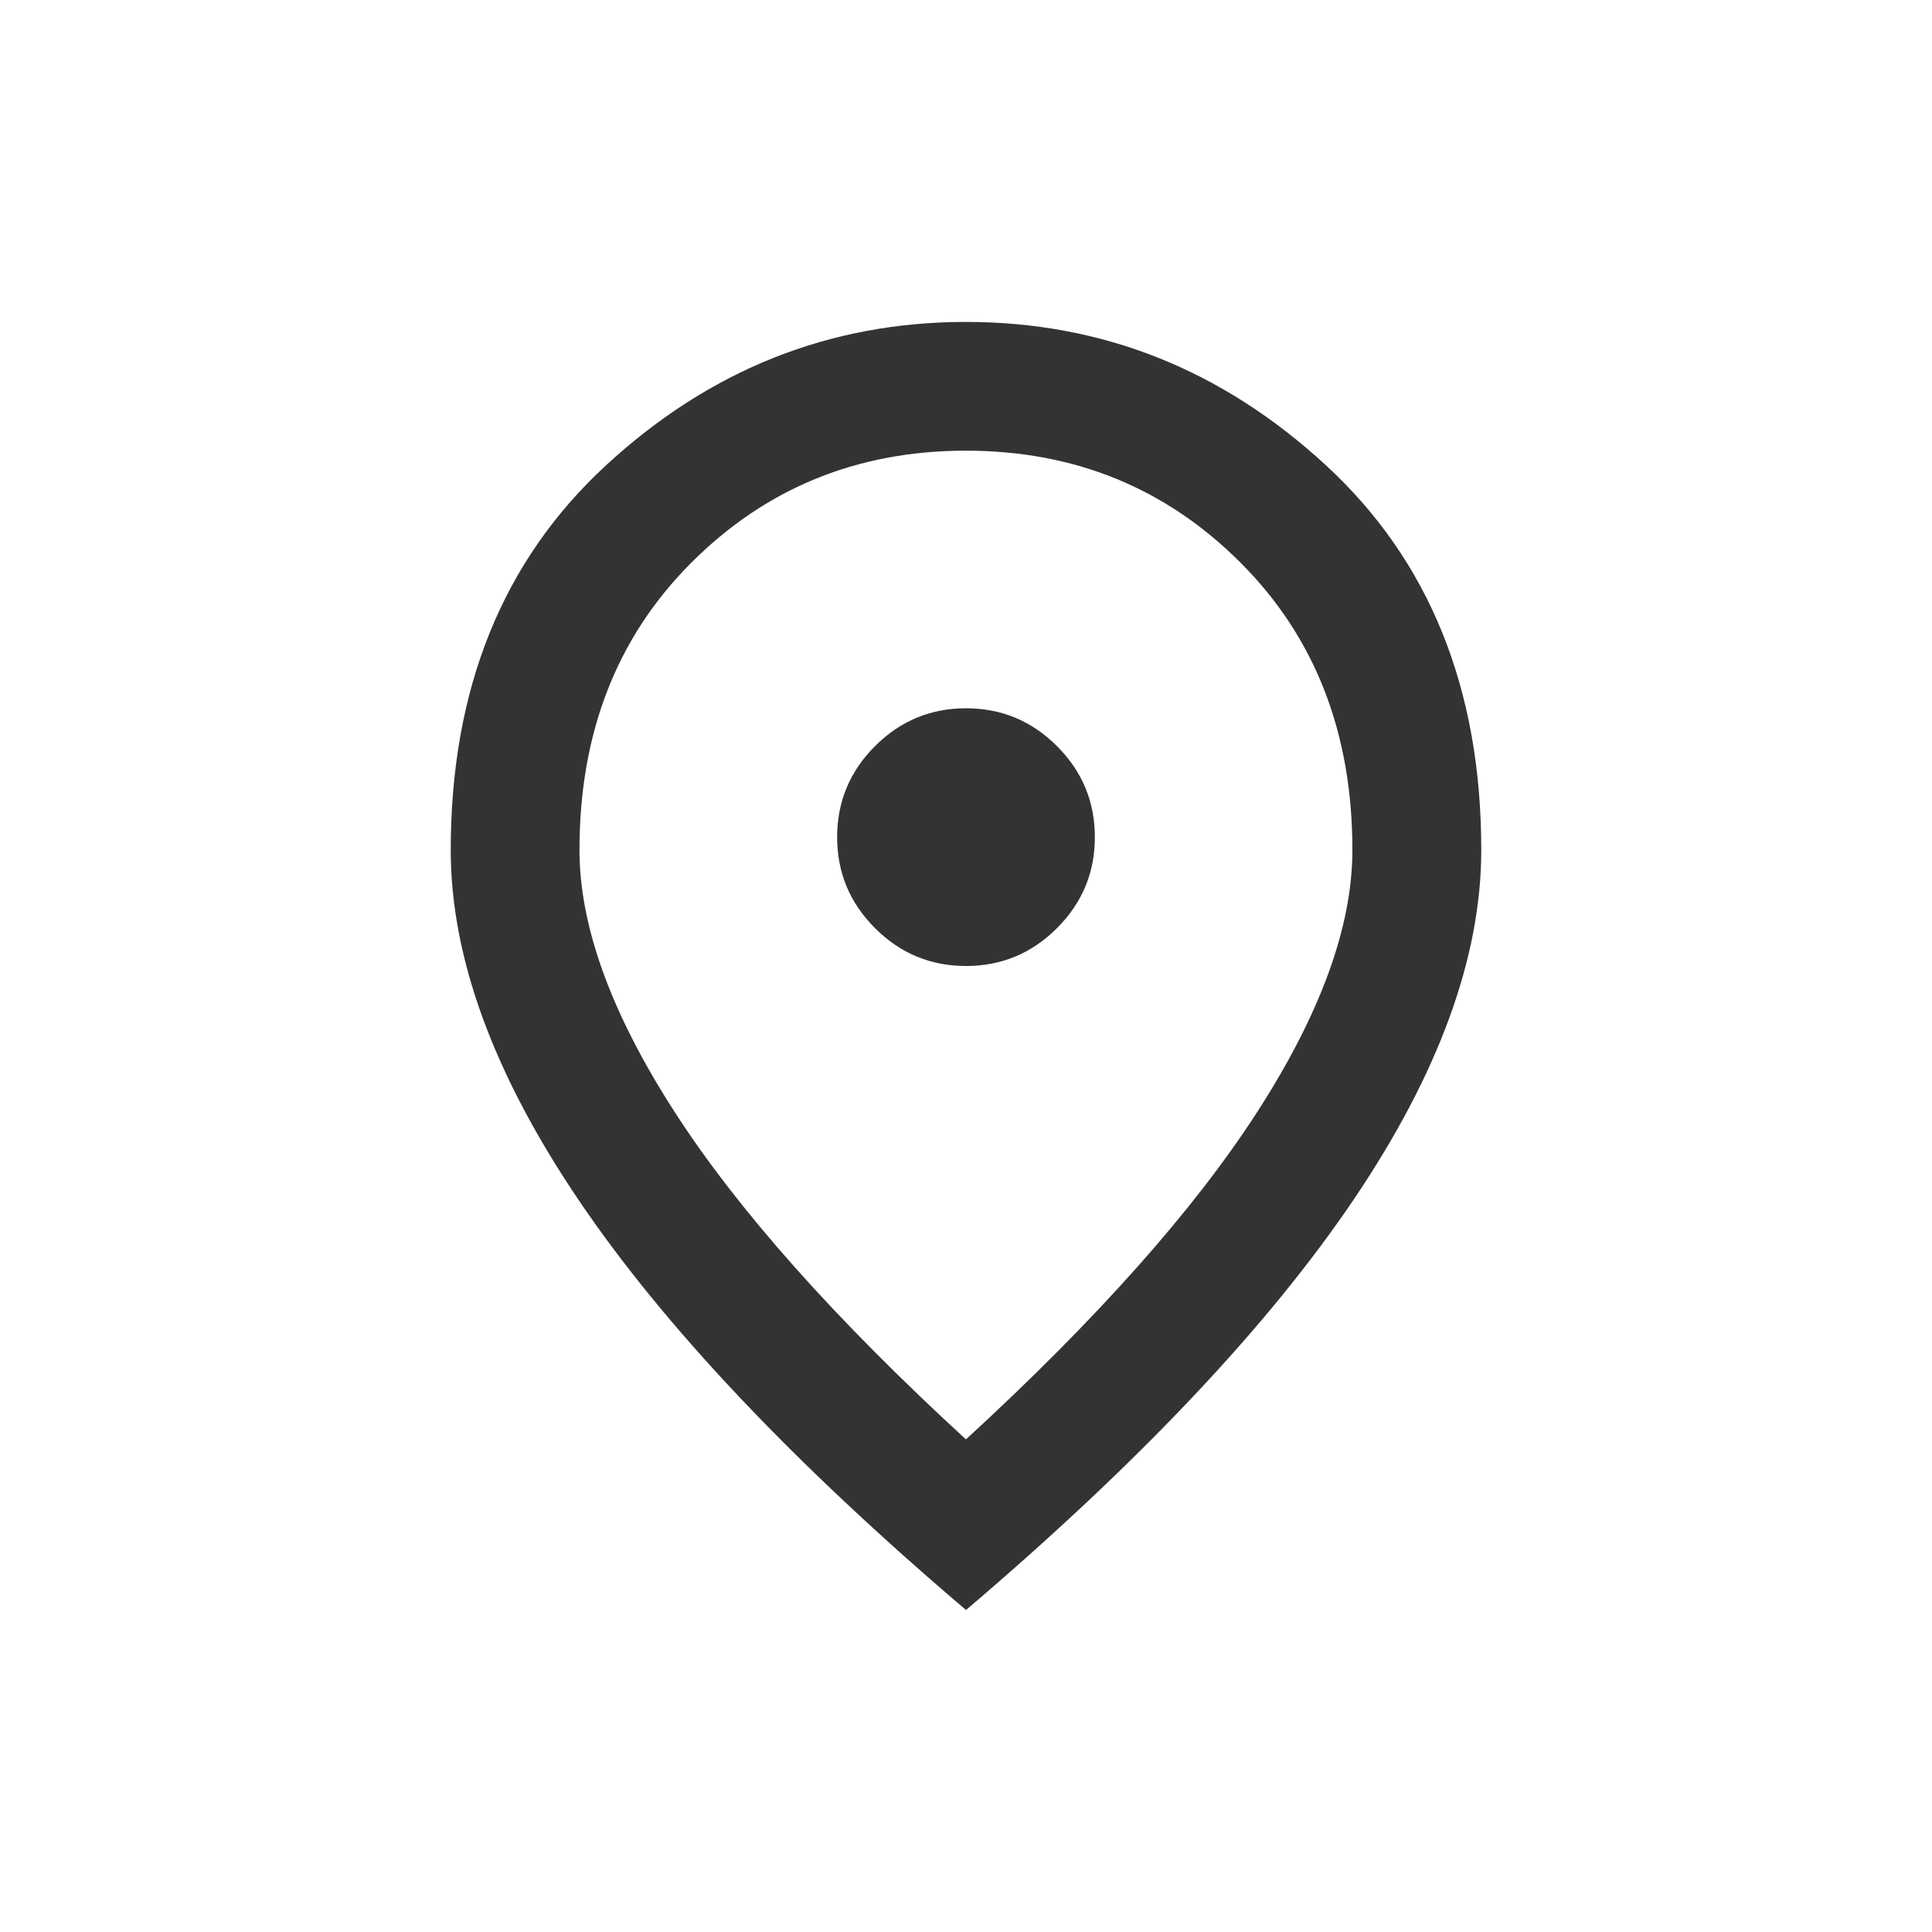
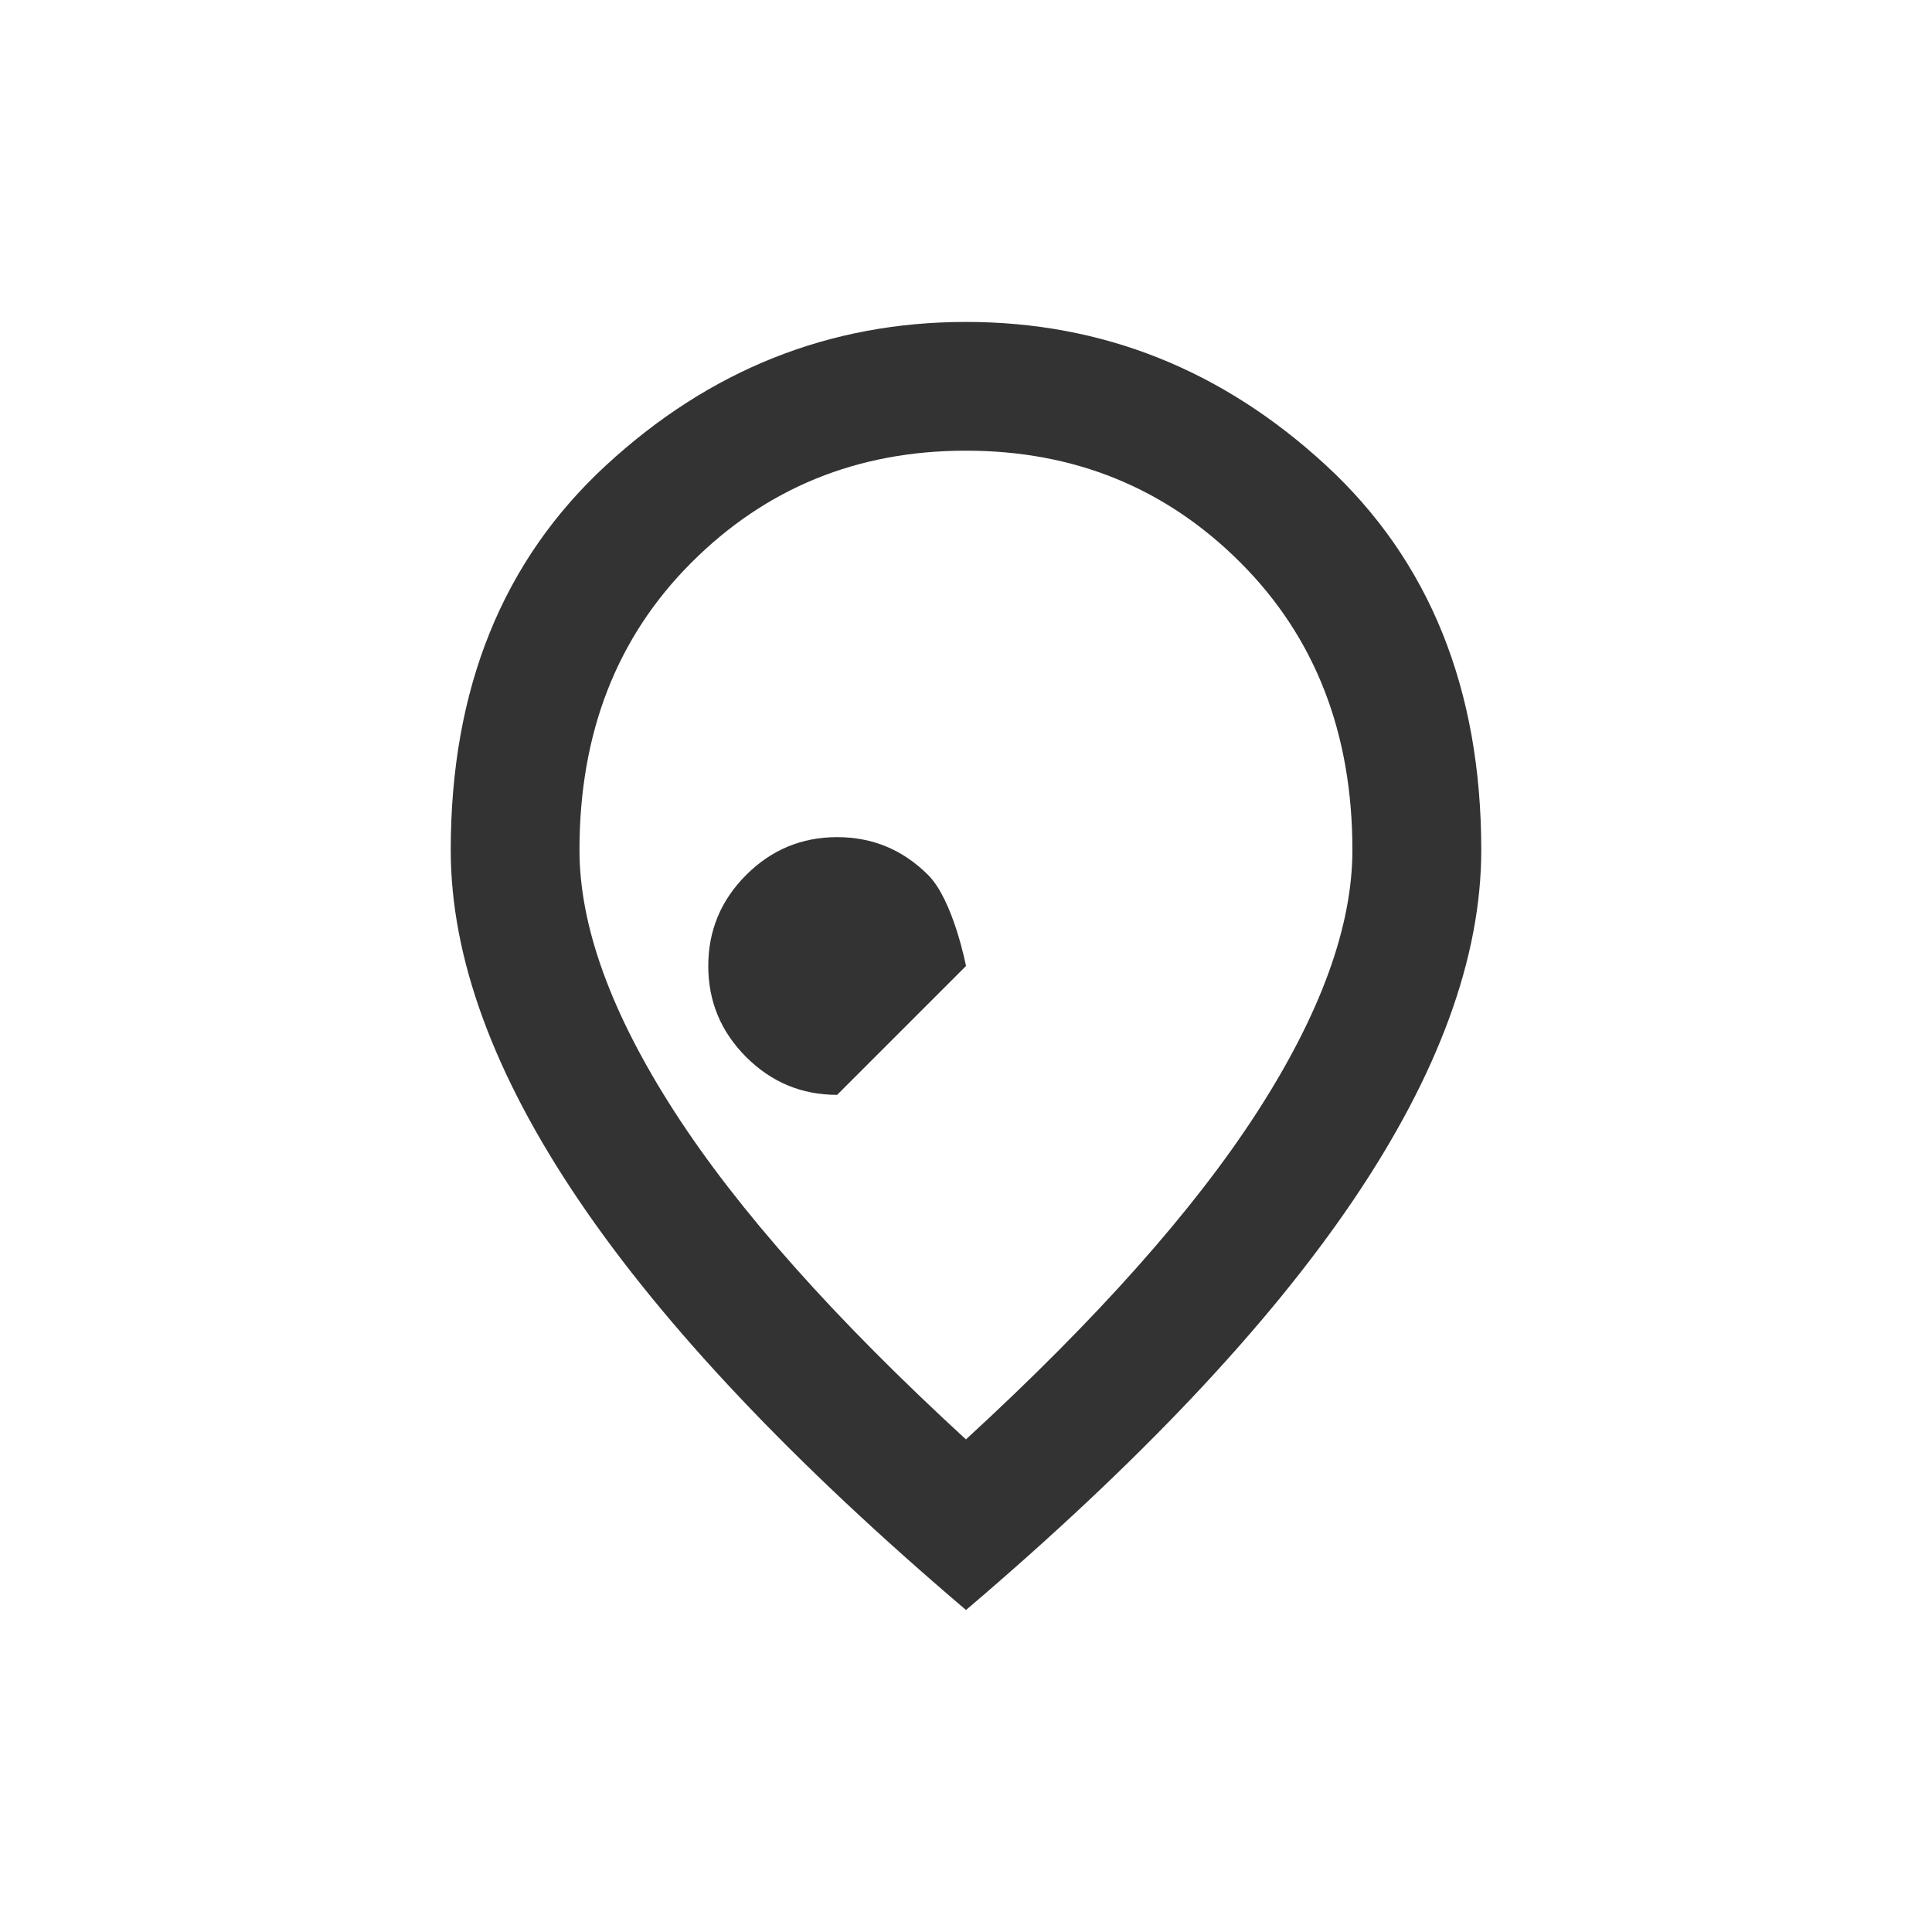
<svg xmlns="http://www.w3.org/2000/svg" id="Layer_1" data-name="Layer 1" viewBox="0 0 30 30">
  <defs>
    <style>
      .cls-1 {
        fill: #333;
        stroke-width: 0px;
      }
    </style>
  </defs>
-   <path class="cls-1" d="m15,15c.55,0,1.021-.196,1.413-.588.392-.392.588-.863.588-1.413s-.196-1.021-.588-1.413-.863-.588-1.413-.588-1.021.196-1.413.588-.588.863-.588,1.413.196,1.021.588,1.413c.392.392.863.588,1.413.588Zm0,7.35c2.033-1.867,3.542-3.563,4.525-5.088.983-1.525,1.475-2.879,1.475-4.063,0-1.817-.579-3.304-1.738-4.463s-2.579-1.738-4.263-1.738-3.104.579-4.263,1.738-1.738,2.646-1.738,4.463c0,1.183.492,2.538,1.475,4.063.983,1.525,2.492,3.221,4.525,5.088Zm0,2.65c-2.683-2.283-4.688-4.404-6.013-6.363s-1.988-3.771-1.988-5.438c0-2.5.804-4.492,2.413-5.975,1.608-1.483,3.471-2.225,5.588-2.225s3.979.742,5.588,2.225,2.413,3.475,2.413,5.975c0,1.667-.663,3.479-1.988,5.438-1.325,1.958-3.329,4.079-6.013,6.363Z" />
+   <path class="cls-1" d="m15,15s-.196-1.021-.588-1.413-.863-.588-1.413-.588-1.021.196-1.413.588-.588.863-.588,1.413.196,1.021.588,1.413c.392.392.863.588,1.413.588Zm0,7.35c2.033-1.867,3.542-3.563,4.525-5.088.983-1.525,1.475-2.879,1.475-4.063,0-1.817-.579-3.304-1.738-4.463s-2.579-1.738-4.263-1.738-3.104.579-4.263,1.738-1.738,2.646-1.738,4.463c0,1.183.492,2.538,1.475,4.063.983,1.525,2.492,3.221,4.525,5.088Zm0,2.65c-2.683-2.283-4.688-4.404-6.013-6.363s-1.988-3.771-1.988-5.438c0-2.5.804-4.492,2.413-5.975,1.608-1.483,3.471-2.225,5.588-2.225s3.979.742,5.588,2.225,2.413,3.475,2.413,5.975c0,1.667-.663,3.479-1.988,5.438-1.325,1.958-3.329,4.079-6.013,6.363Z" />
</svg>